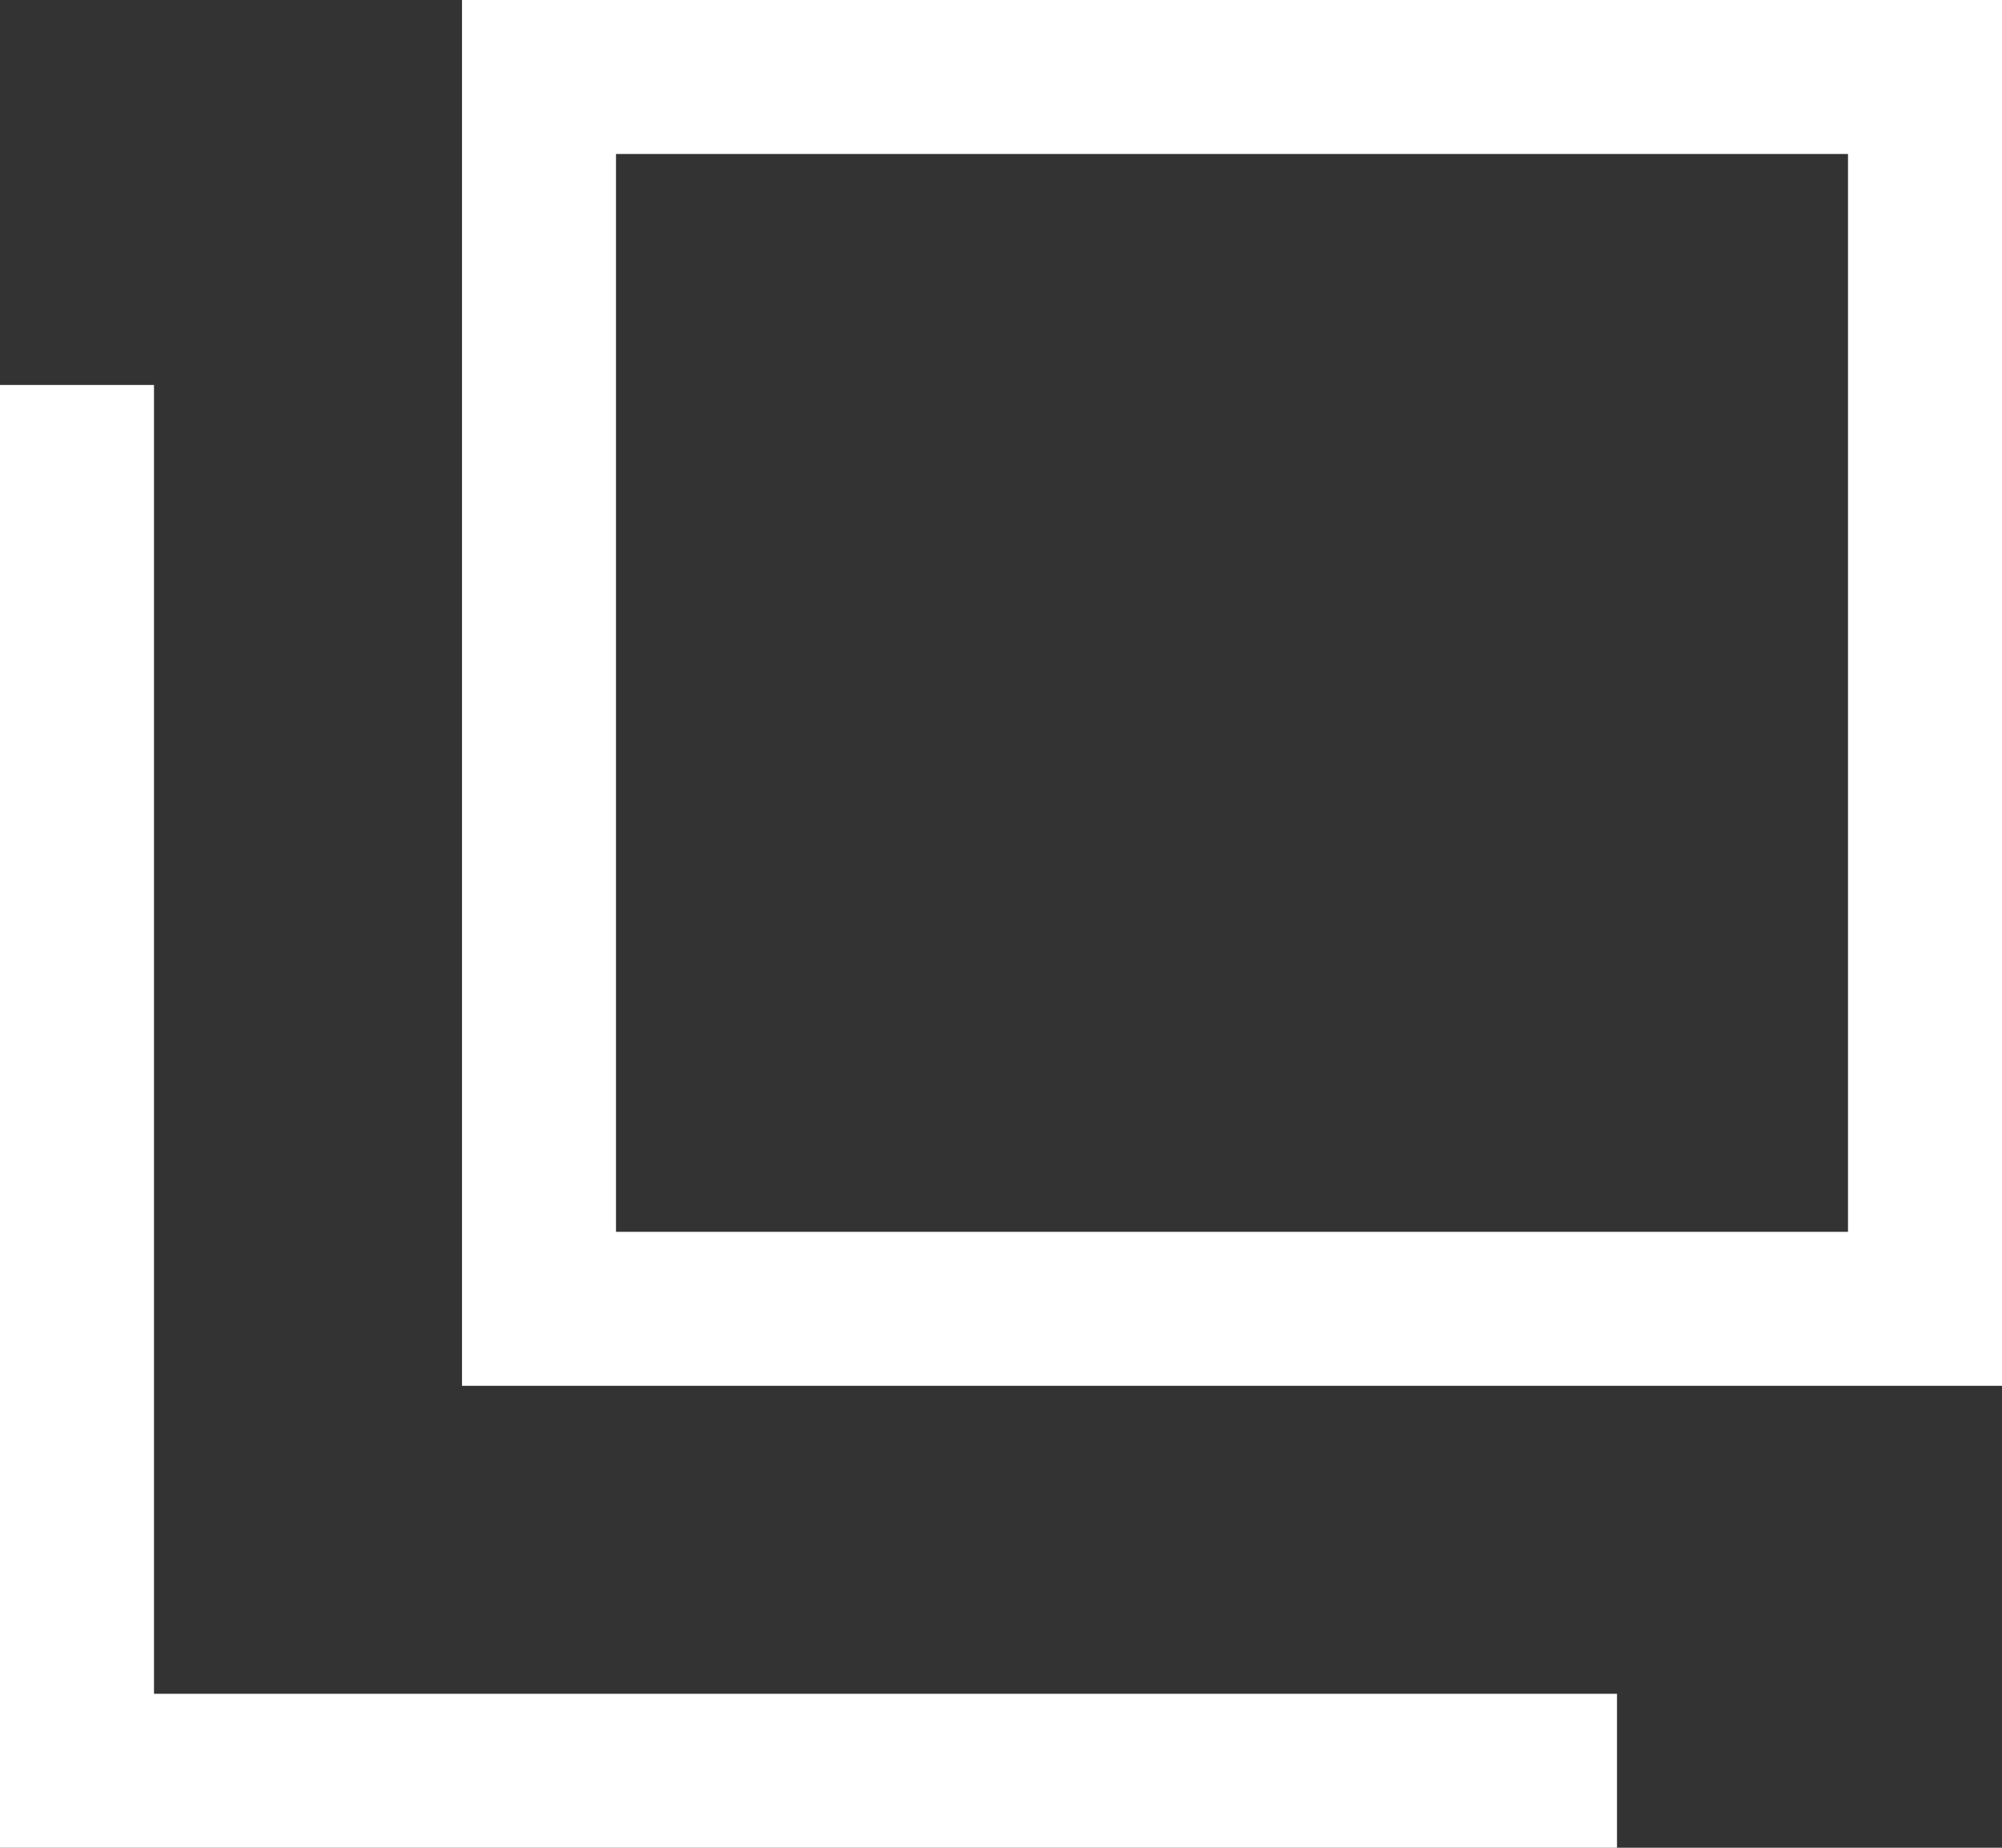
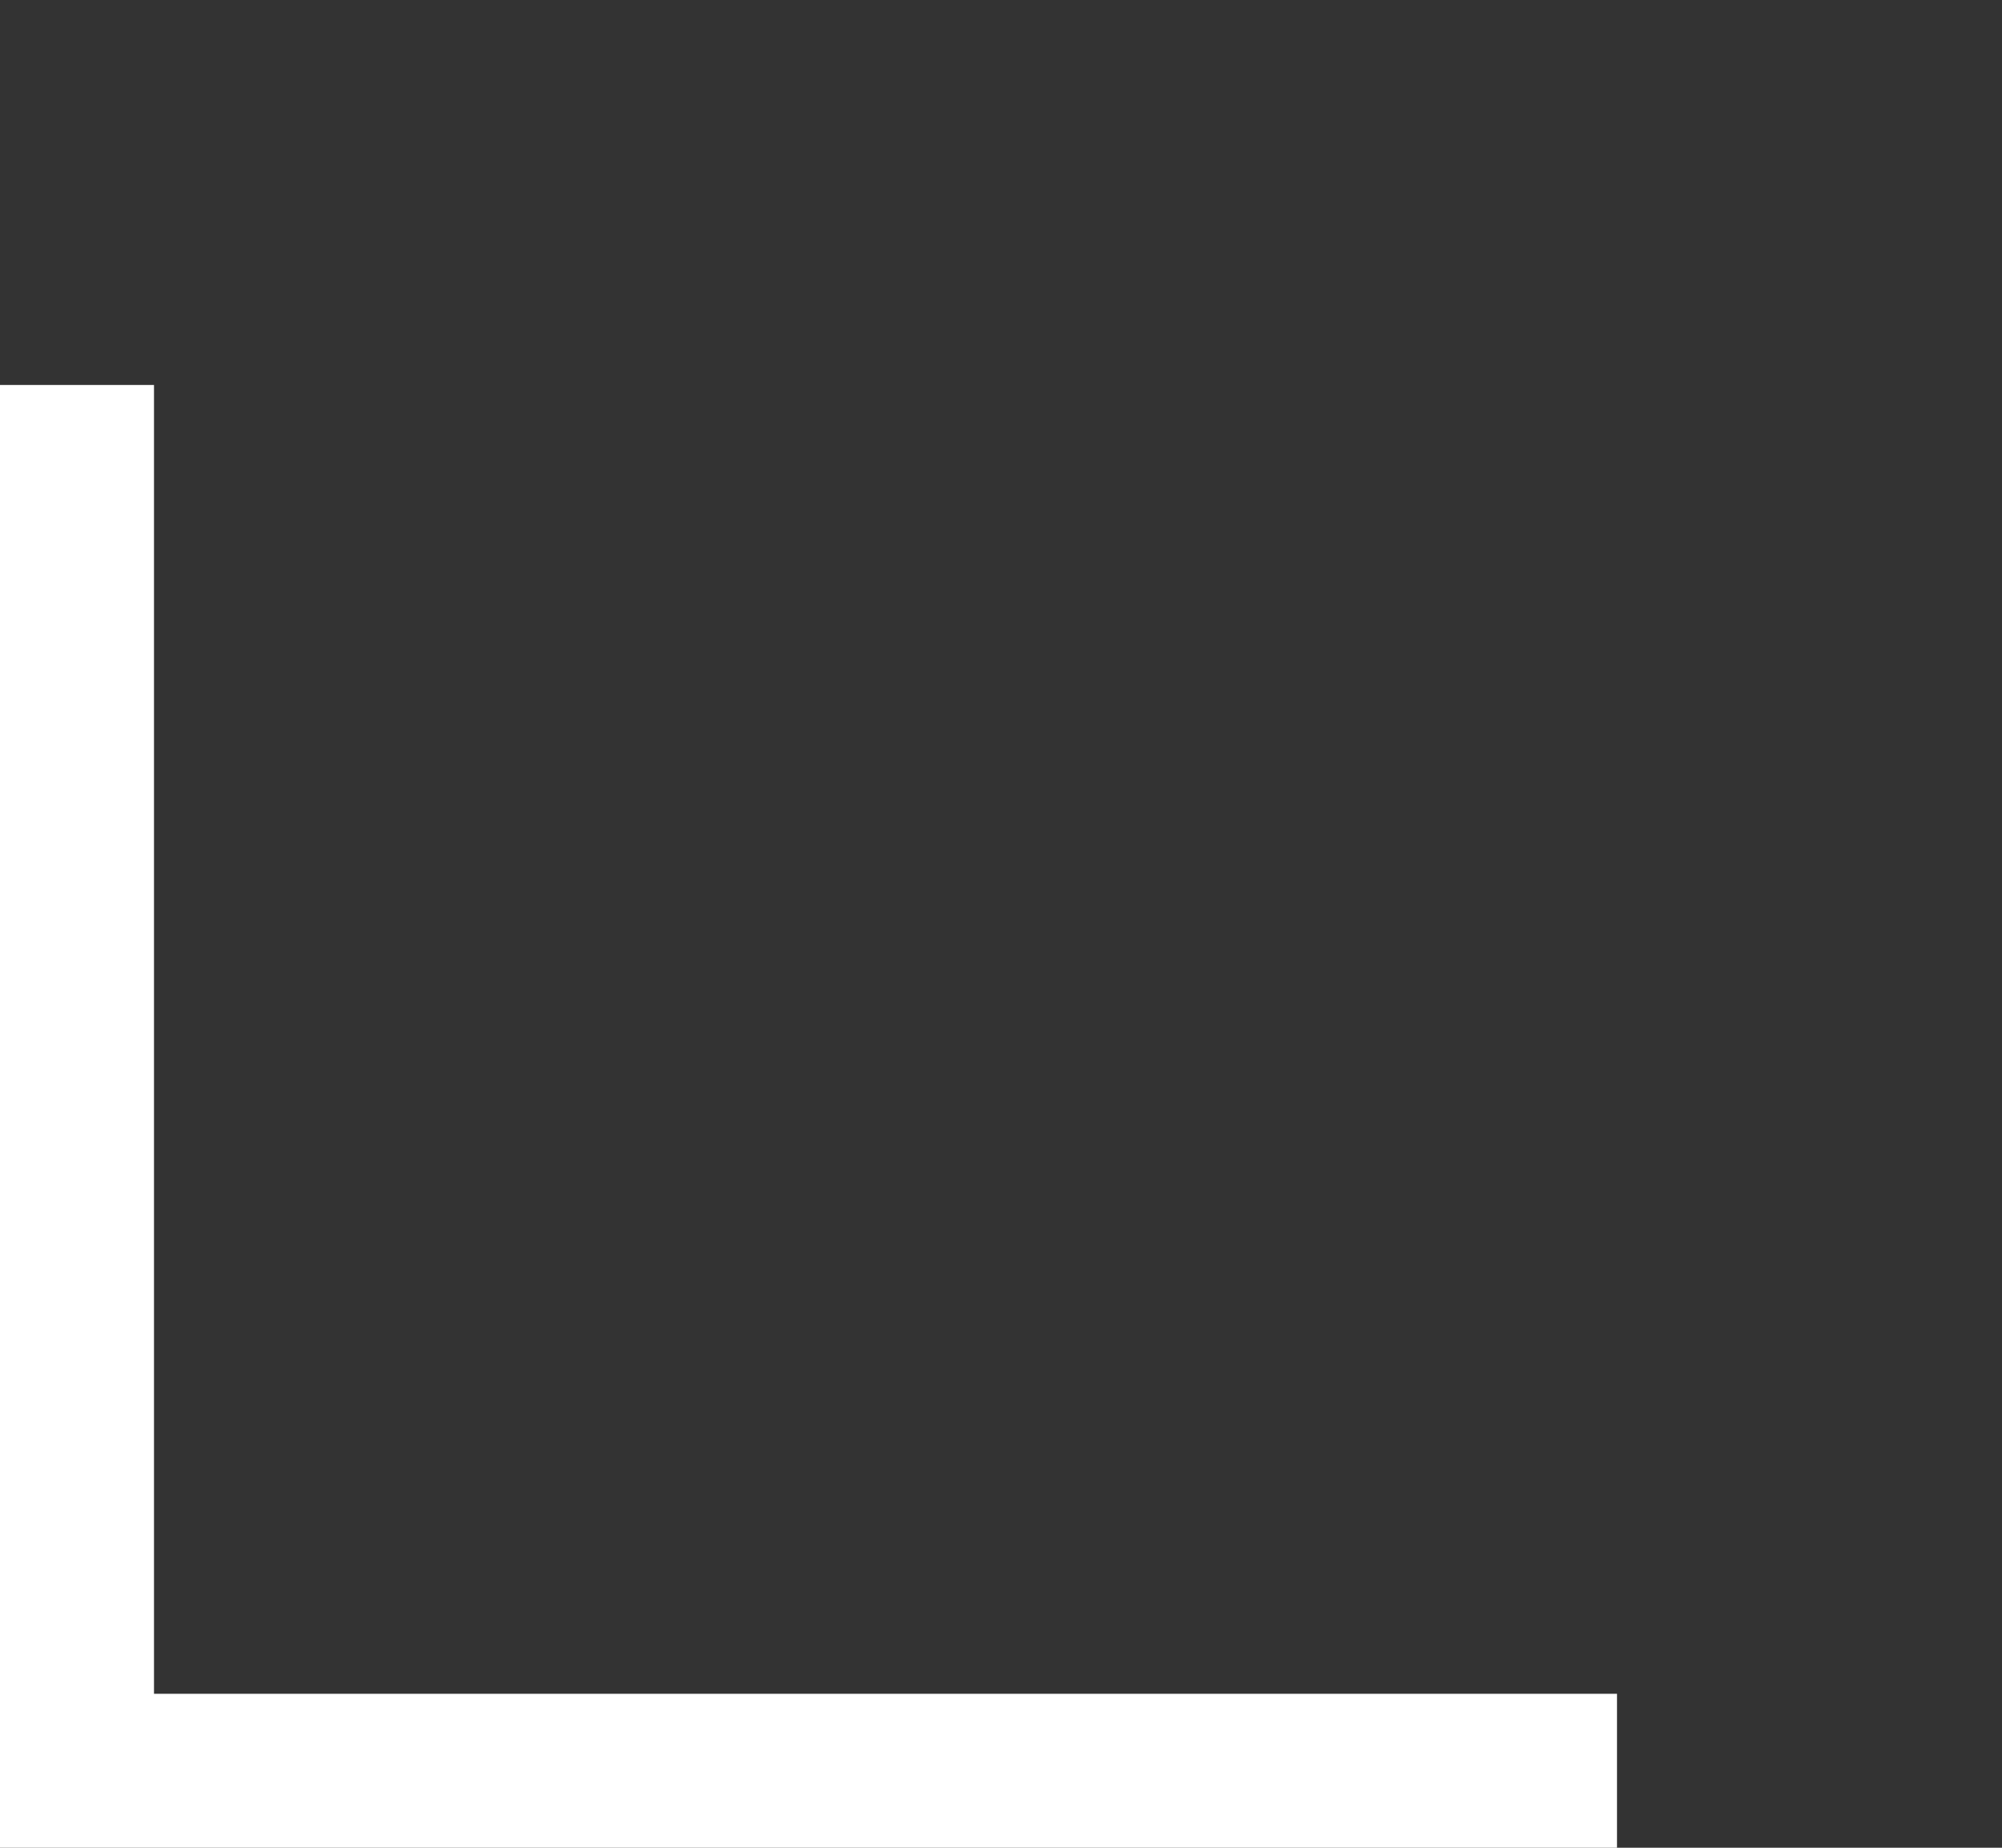
<svg xmlns="http://www.w3.org/2000/svg" width="13" height="12">
  <rect width="100%" height="100%" fill="#333333" stroke="none" />
  <g data-name="グループ 24686" fill="none" stroke="#fff" stroke-miterlimit="10">
-     <path data-name="長方形 8995" d="M3.5.5h9v8h-9z" />
    <path data-name="パス 33238" d="M10.5 11.5H.5v-9" />
  </g>
</svg>